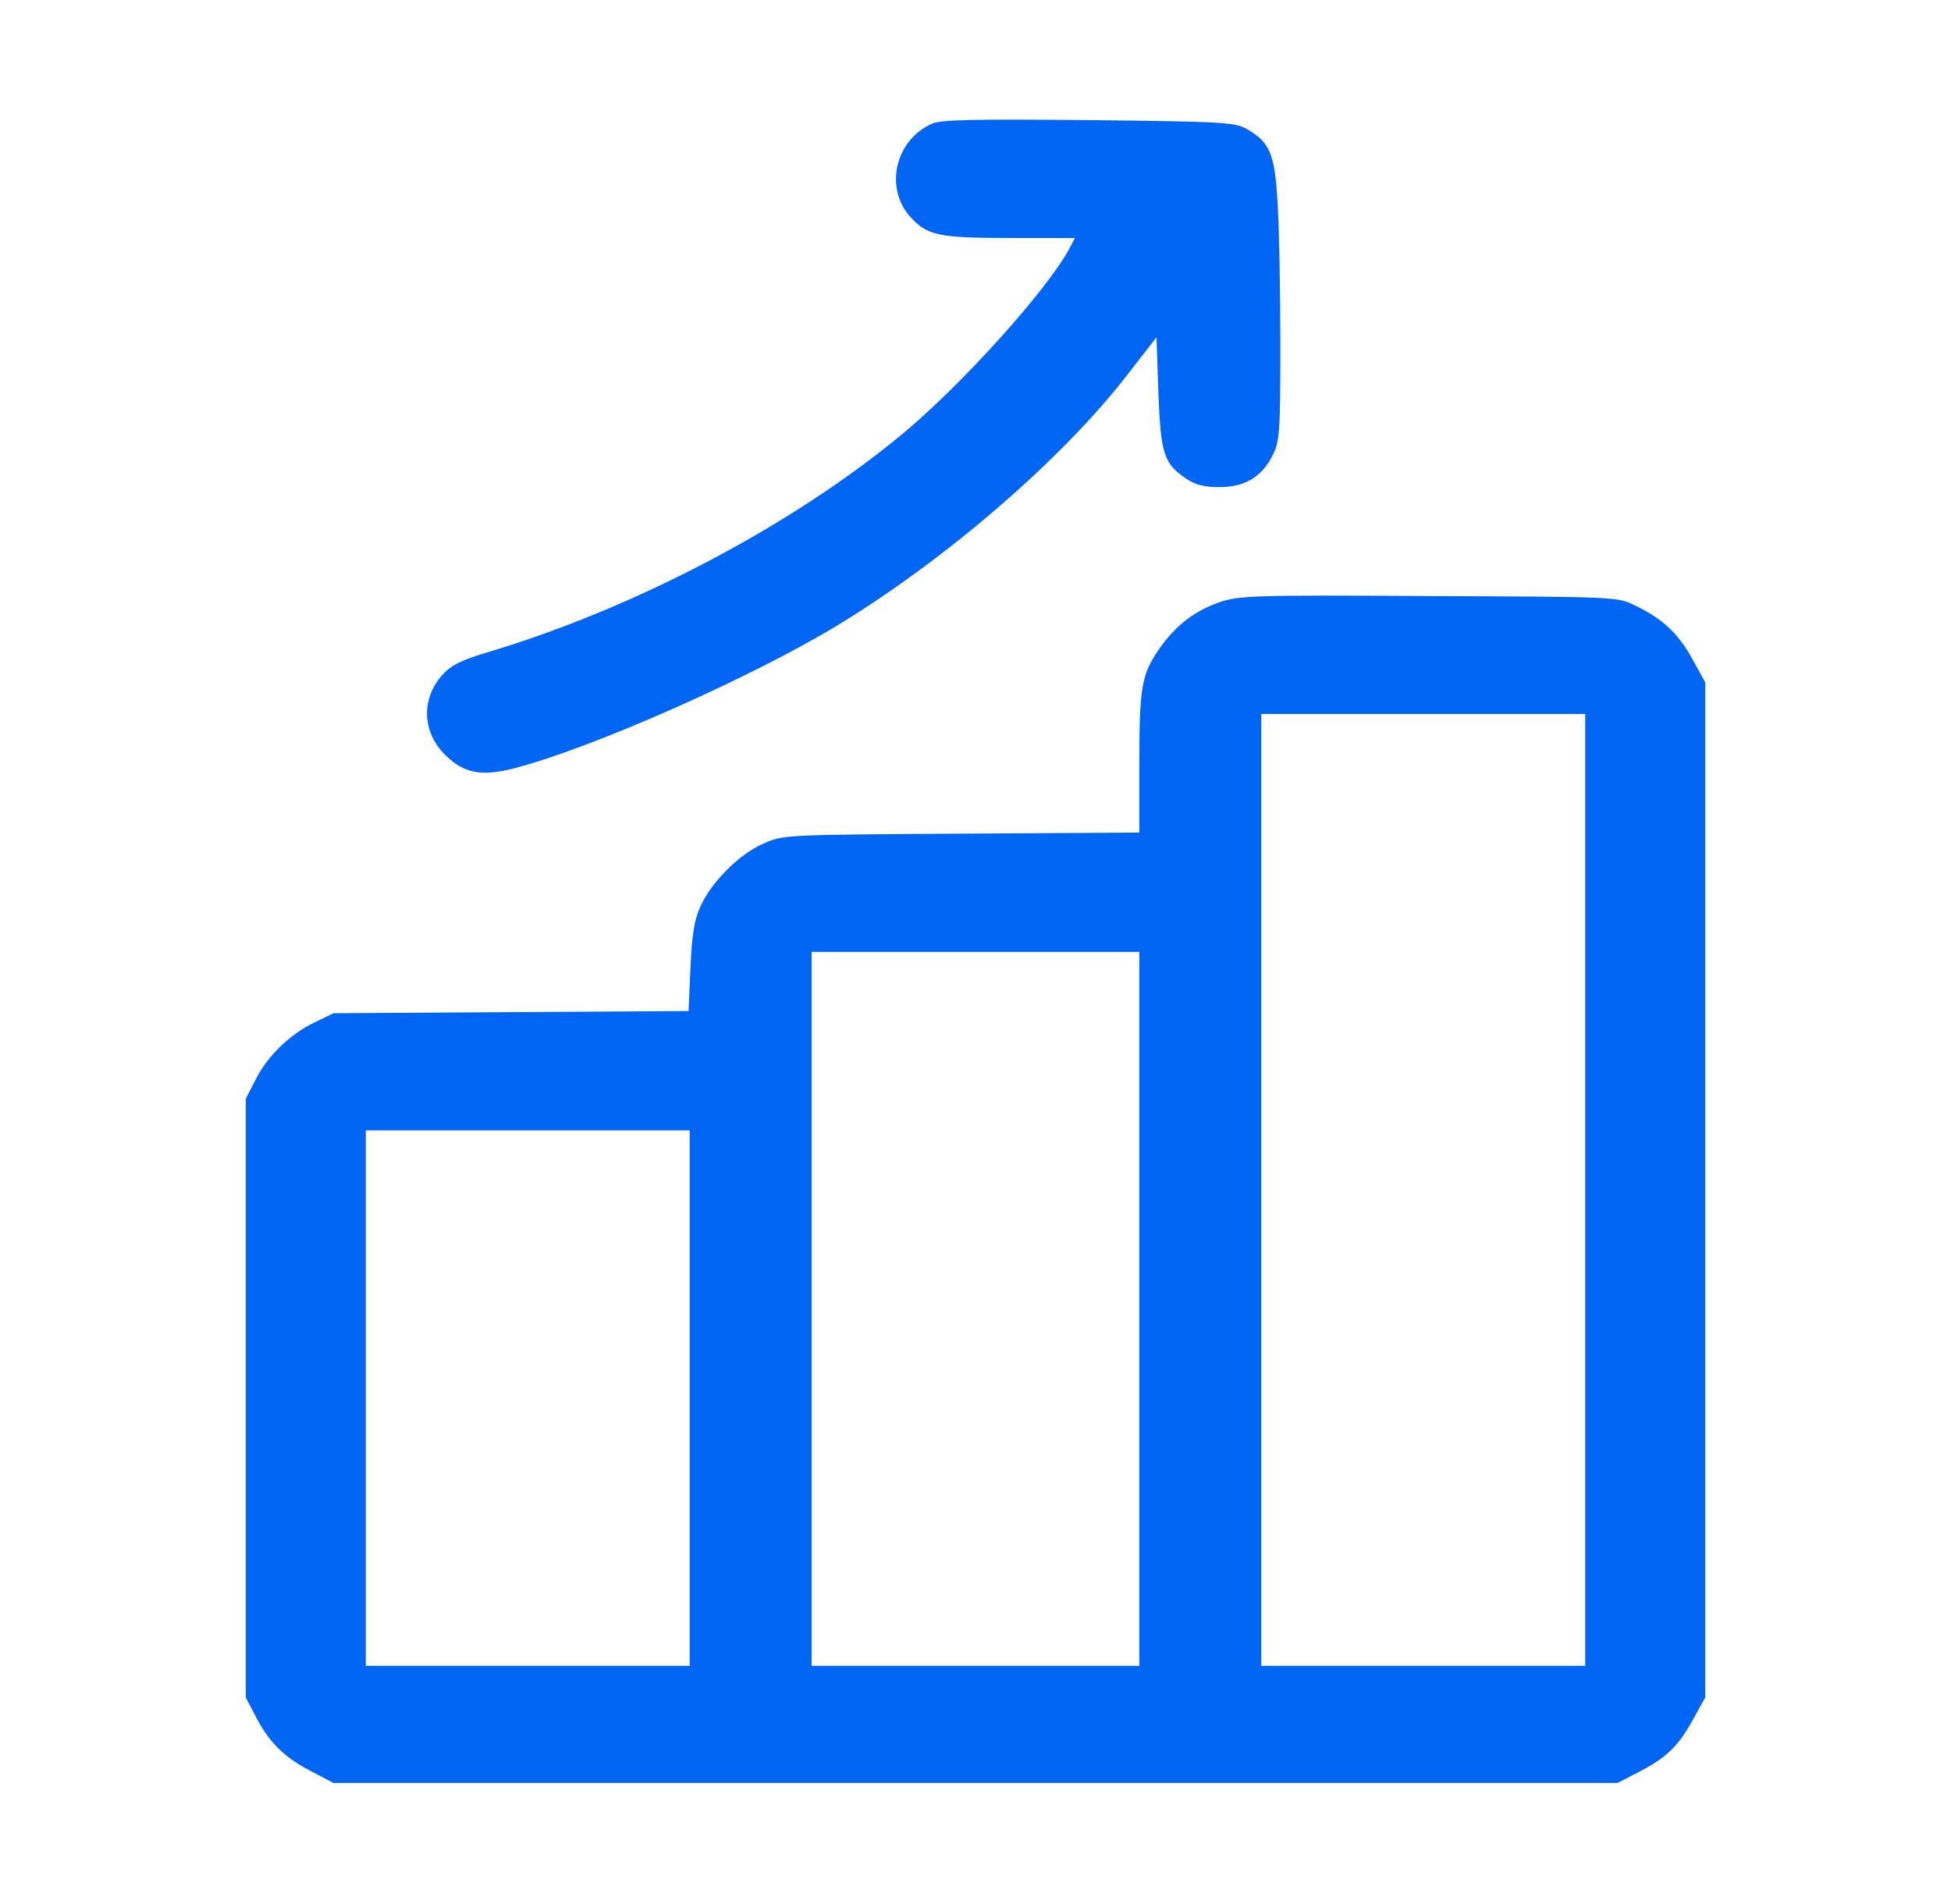
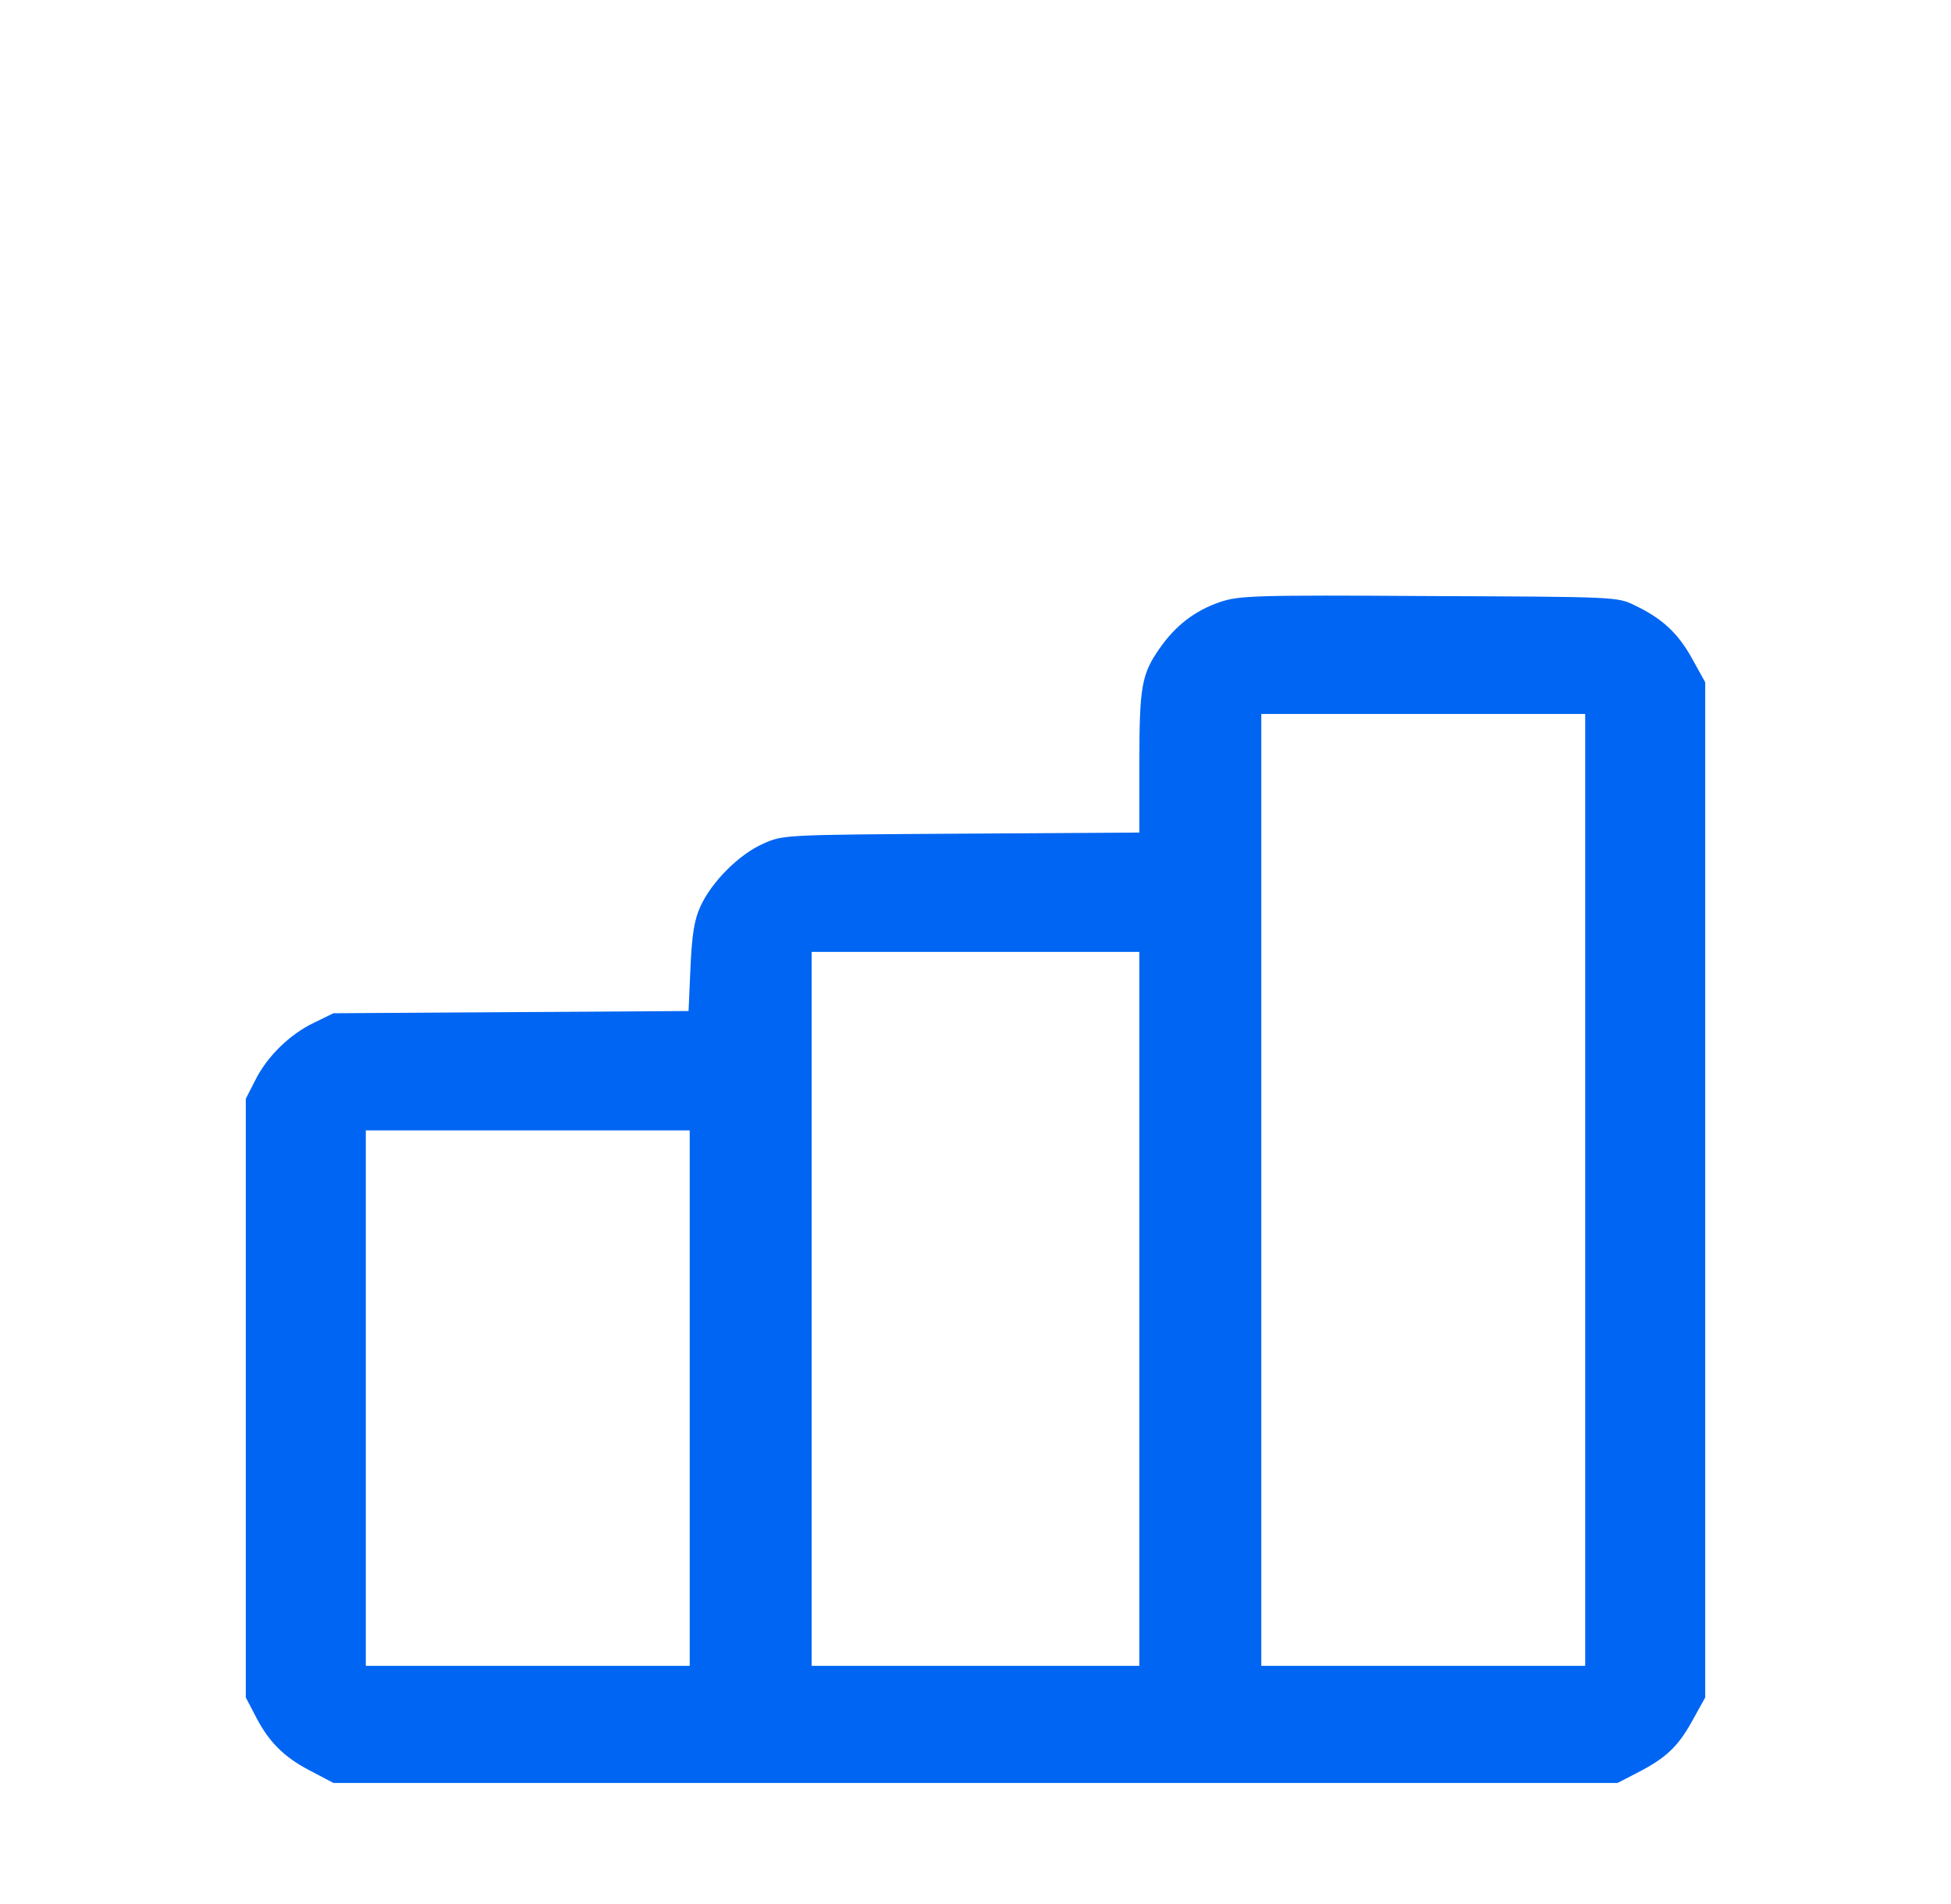
<svg xmlns="http://www.w3.org/2000/svg" width="83" height="81" viewBox="0 0 83 81" fill="none">
-   <path d="M39.636 5.268C38.096 5.964 37.626 7.958 38.696 9.192C39.425 10.014 39.895 10.125 42.959 10.125H45.731L45.488 10.584C44.548 12.34 40.9 16.39 38.355 18.494C33.686 22.354 27.105 25.819 20.961 27.686C19.615 28.081 19.21 28.287 18.821 28.714C17.897 29.742 17.962 31.166 18.951 32.131C19.745 32.906 20.474 33.049 21.885 32.685C25.192 31.831 32 28.809 35.648 26.594C40.316 23.746 45.228 19.491 47.984 15.915L49.2 14.349L49.281 16.706C49.379 19.317 49.508 19.728 50.481 20.377C50.854 20.63 51.243 20.725 51.875 20.725C52.961 20.725 53.691 20.282 54.145 19.364C54.436 18.779 54.469 18.399 54.469 14.681C54.469 12.466 54.42 9.777 54.355 8.717C54.242 6.55 54.031 6.059 53.042 5.49C52.54 5.205 52.069 5.173 46.315 5.11C41.241 5.063 40.041 5.094 39.636 5.268Z" fill="#0065F2" />
  <path d="M51.907 25.613C50.837 25.977 50.011 26.61 49.33 27.591C48.568 28.682 48.471 29.204 48.471 32.463V35.422L40.9 35.469C33.33 35.517 33.313 35.517 32.471 35.896C31.449 36.339 30.266 37.526 29.796 38.57C29.536 39.139 29.439 39.756 29.374 41.164L29.293 43.015L21.739 43.063L14.185 43.11L13.374 43.506C12.336 43.996 11.364 44.946 10.861 45.958L10.456 46.749V59.484V72.22L10.829 72.932C11.396 74.071 12.045 74.735 13.163 75.32L14.185 75.858H41.5H68.815L69.642 75.431C70.874 74.798 71.377 74.324 71.993 73.216L72.544 72.22V50.625V29.03L71.993 28.034C71.393 26.942 70.712 26.309 69.545 25.756C68.815 25.392 68.751 25.392 60.791 25.36C53.334 25.312 52.702 25.344 51.907 25.613ZM67.438 50.625V70.875H60.548H53.658V50.625V30.375H60.548H67.438V50.625ZM48.471 55.688V70.875H41.5H34.529V55.688V40.5H41.5H48.471V55.688ZM29.342 59.484V70.875H22.452H15.562V59.484V48.094H22.452H29.342V59.484Z" fill="#0065F2" />
</svg>